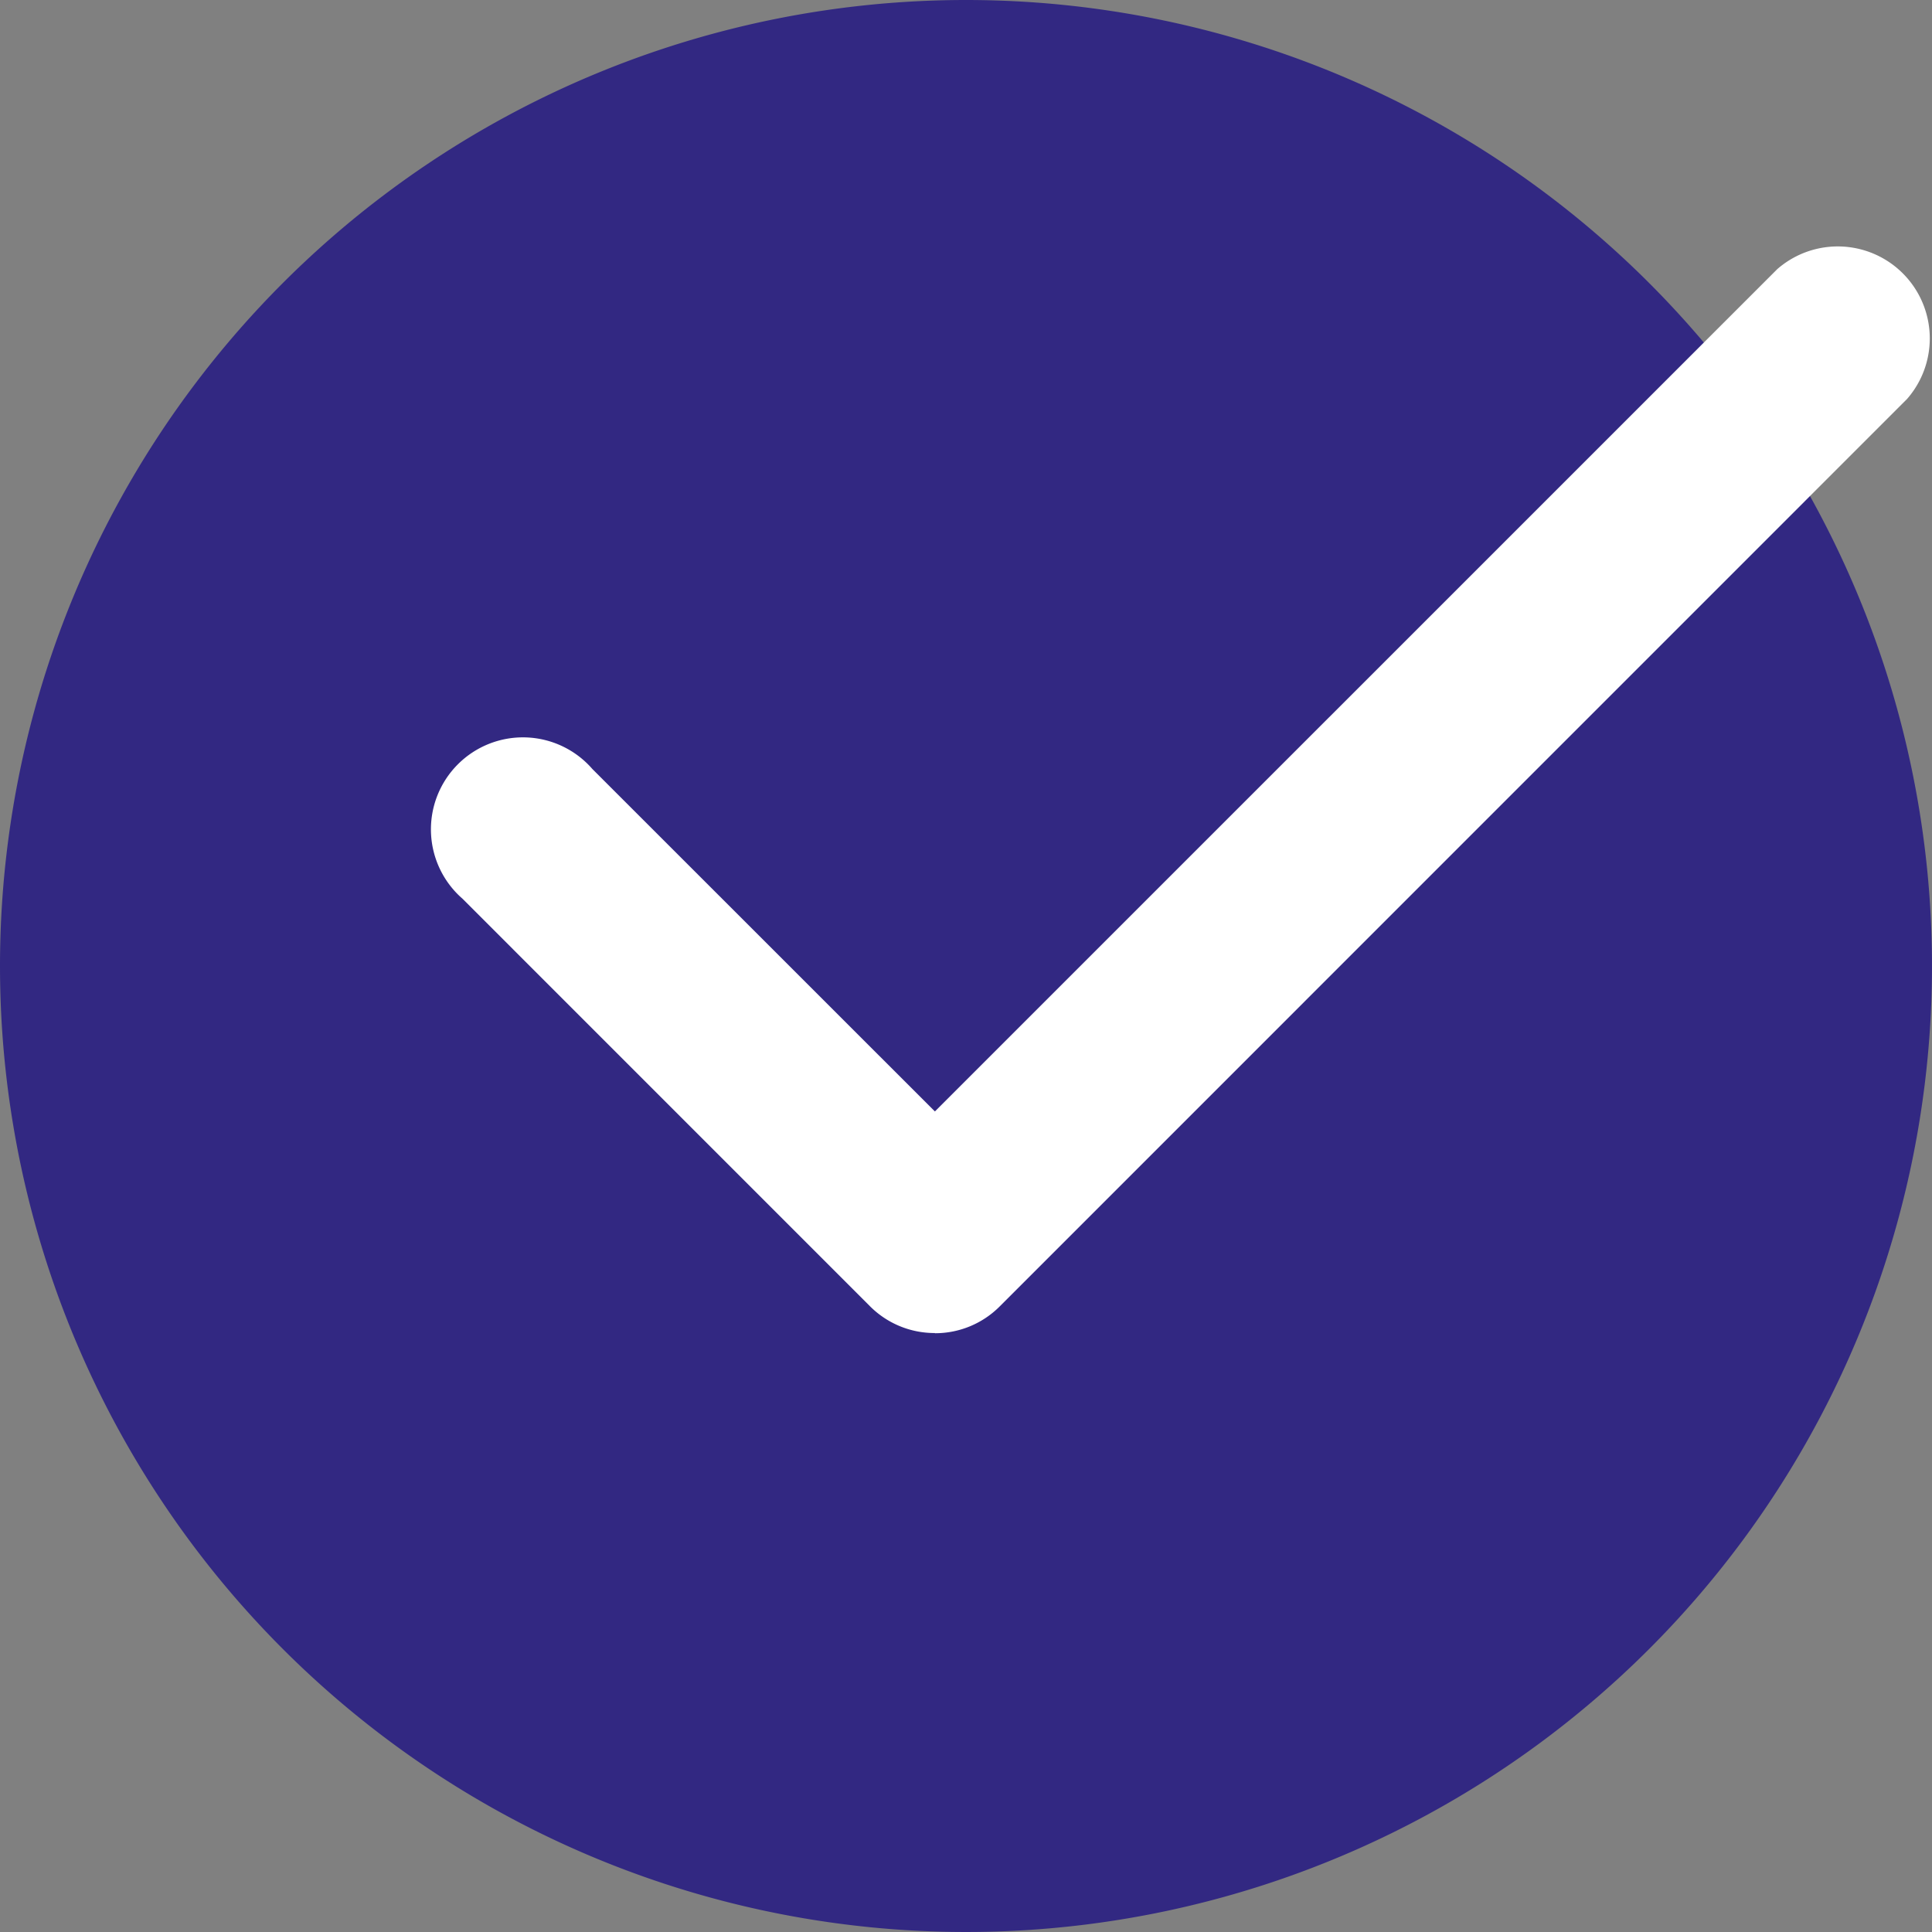
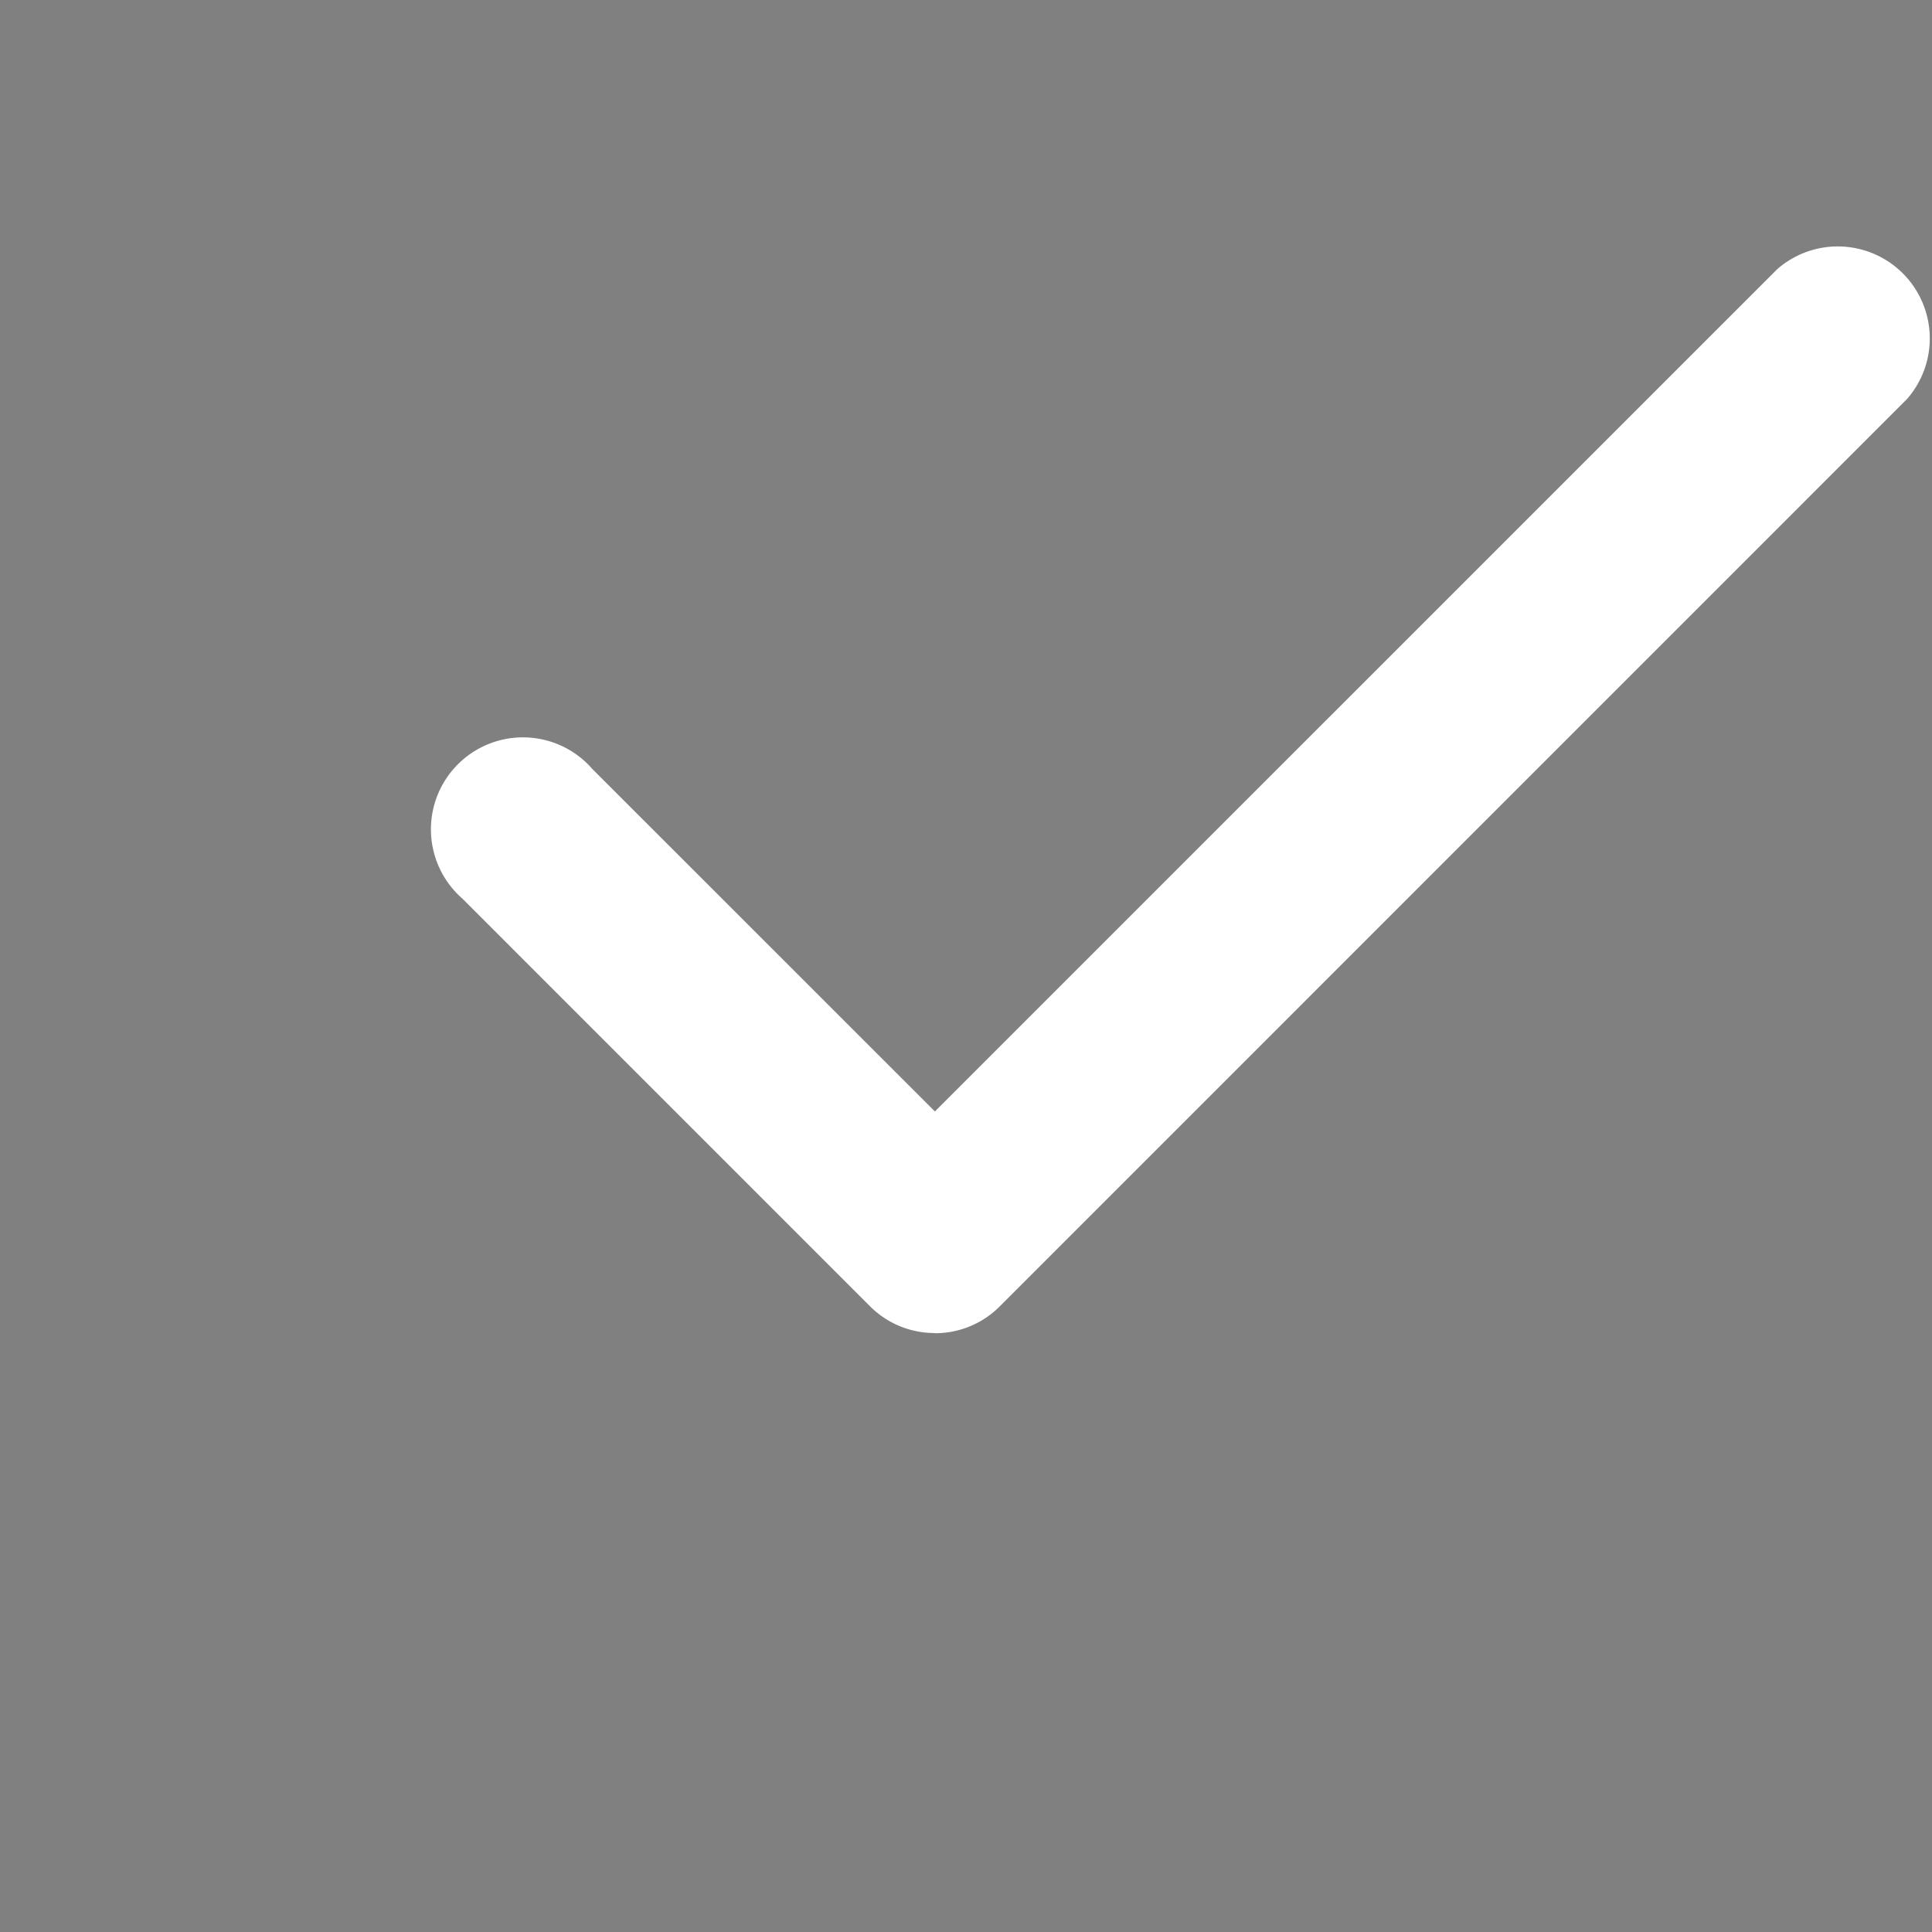
<svg xmlns="http://www.w3.org/2000/svg" viewBox="0 0 42 42">
  <rect x="0" y="0" width="42" height="42" fill="#808080" stroke="none" />
-   <path d="M21 0A21 21 0 1 1 0 21 21 21 0 0 1 21 0Z" fill="#322882" />
  <path d="M20.322 28.979a1.983 1.983 0 0 1-1.411-.584l-8.855-8.856a2 2 0 1 1 2.822-2.821l7.446 7.444L38.636 5.851a2 2 0 0 1 2.822 2.822L21.734 28.399a1.982 1.982 0 0 1-1.41.584Z" fill="#fff" />
</svg>